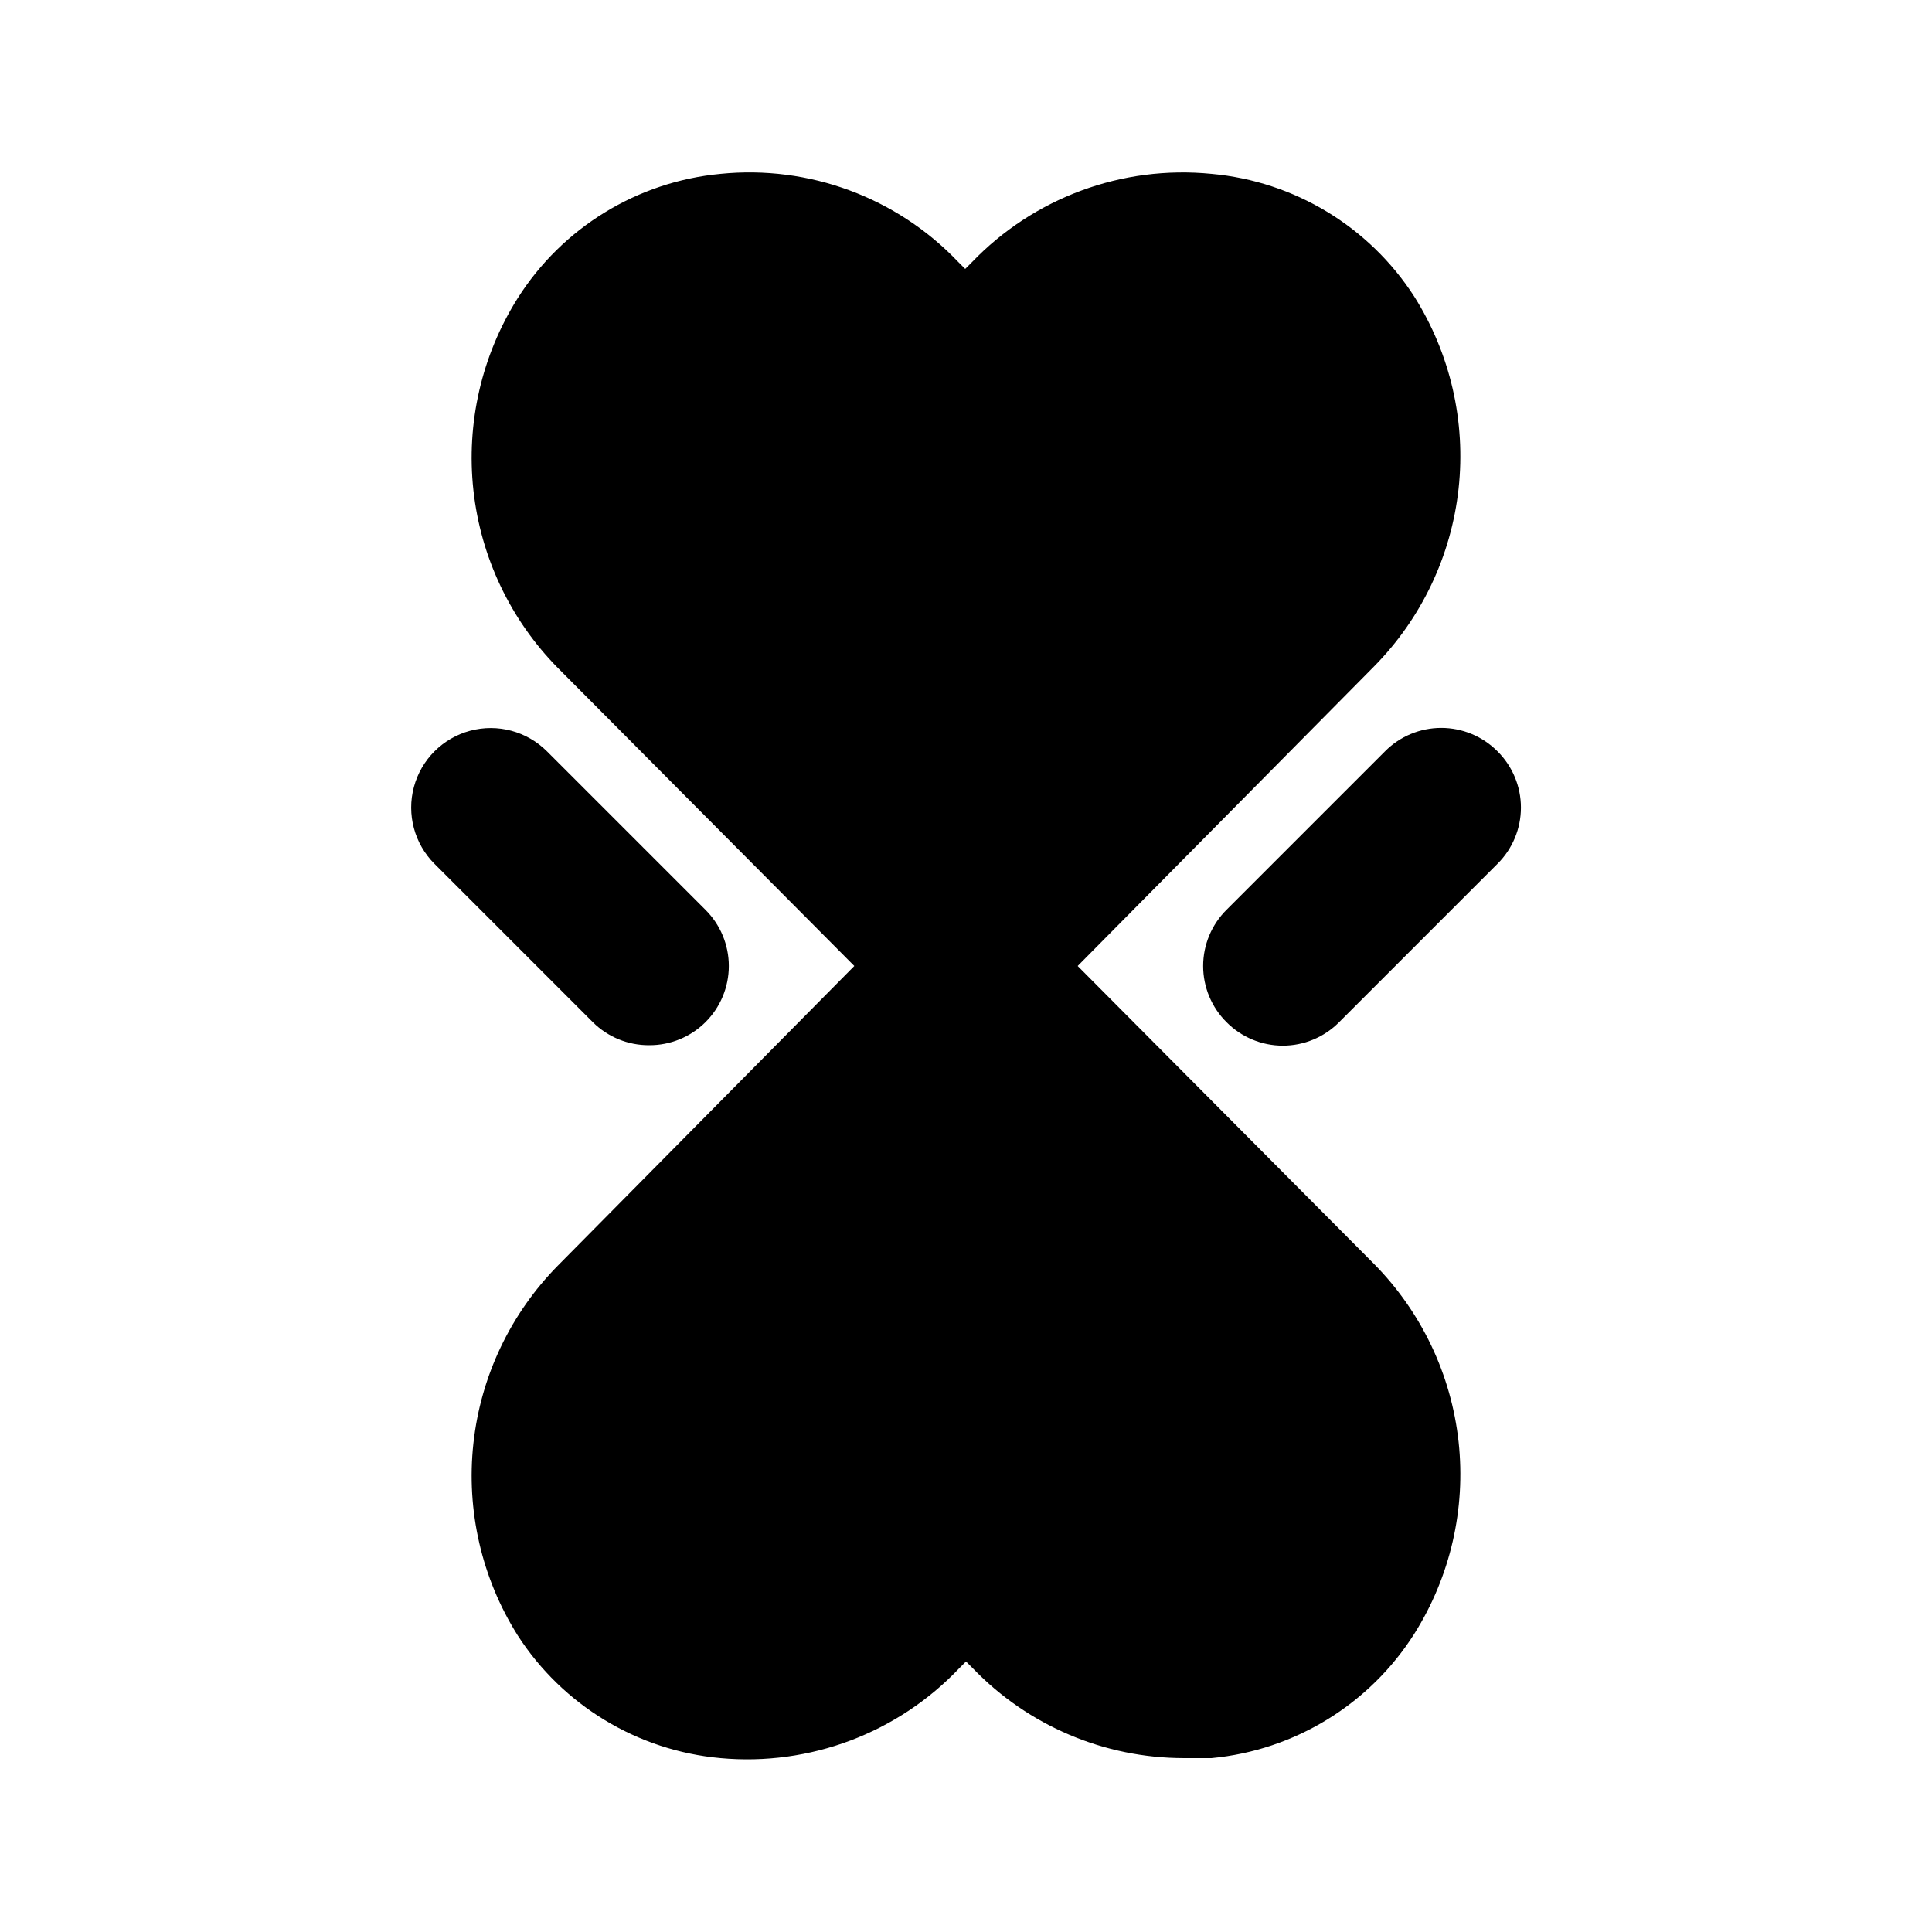
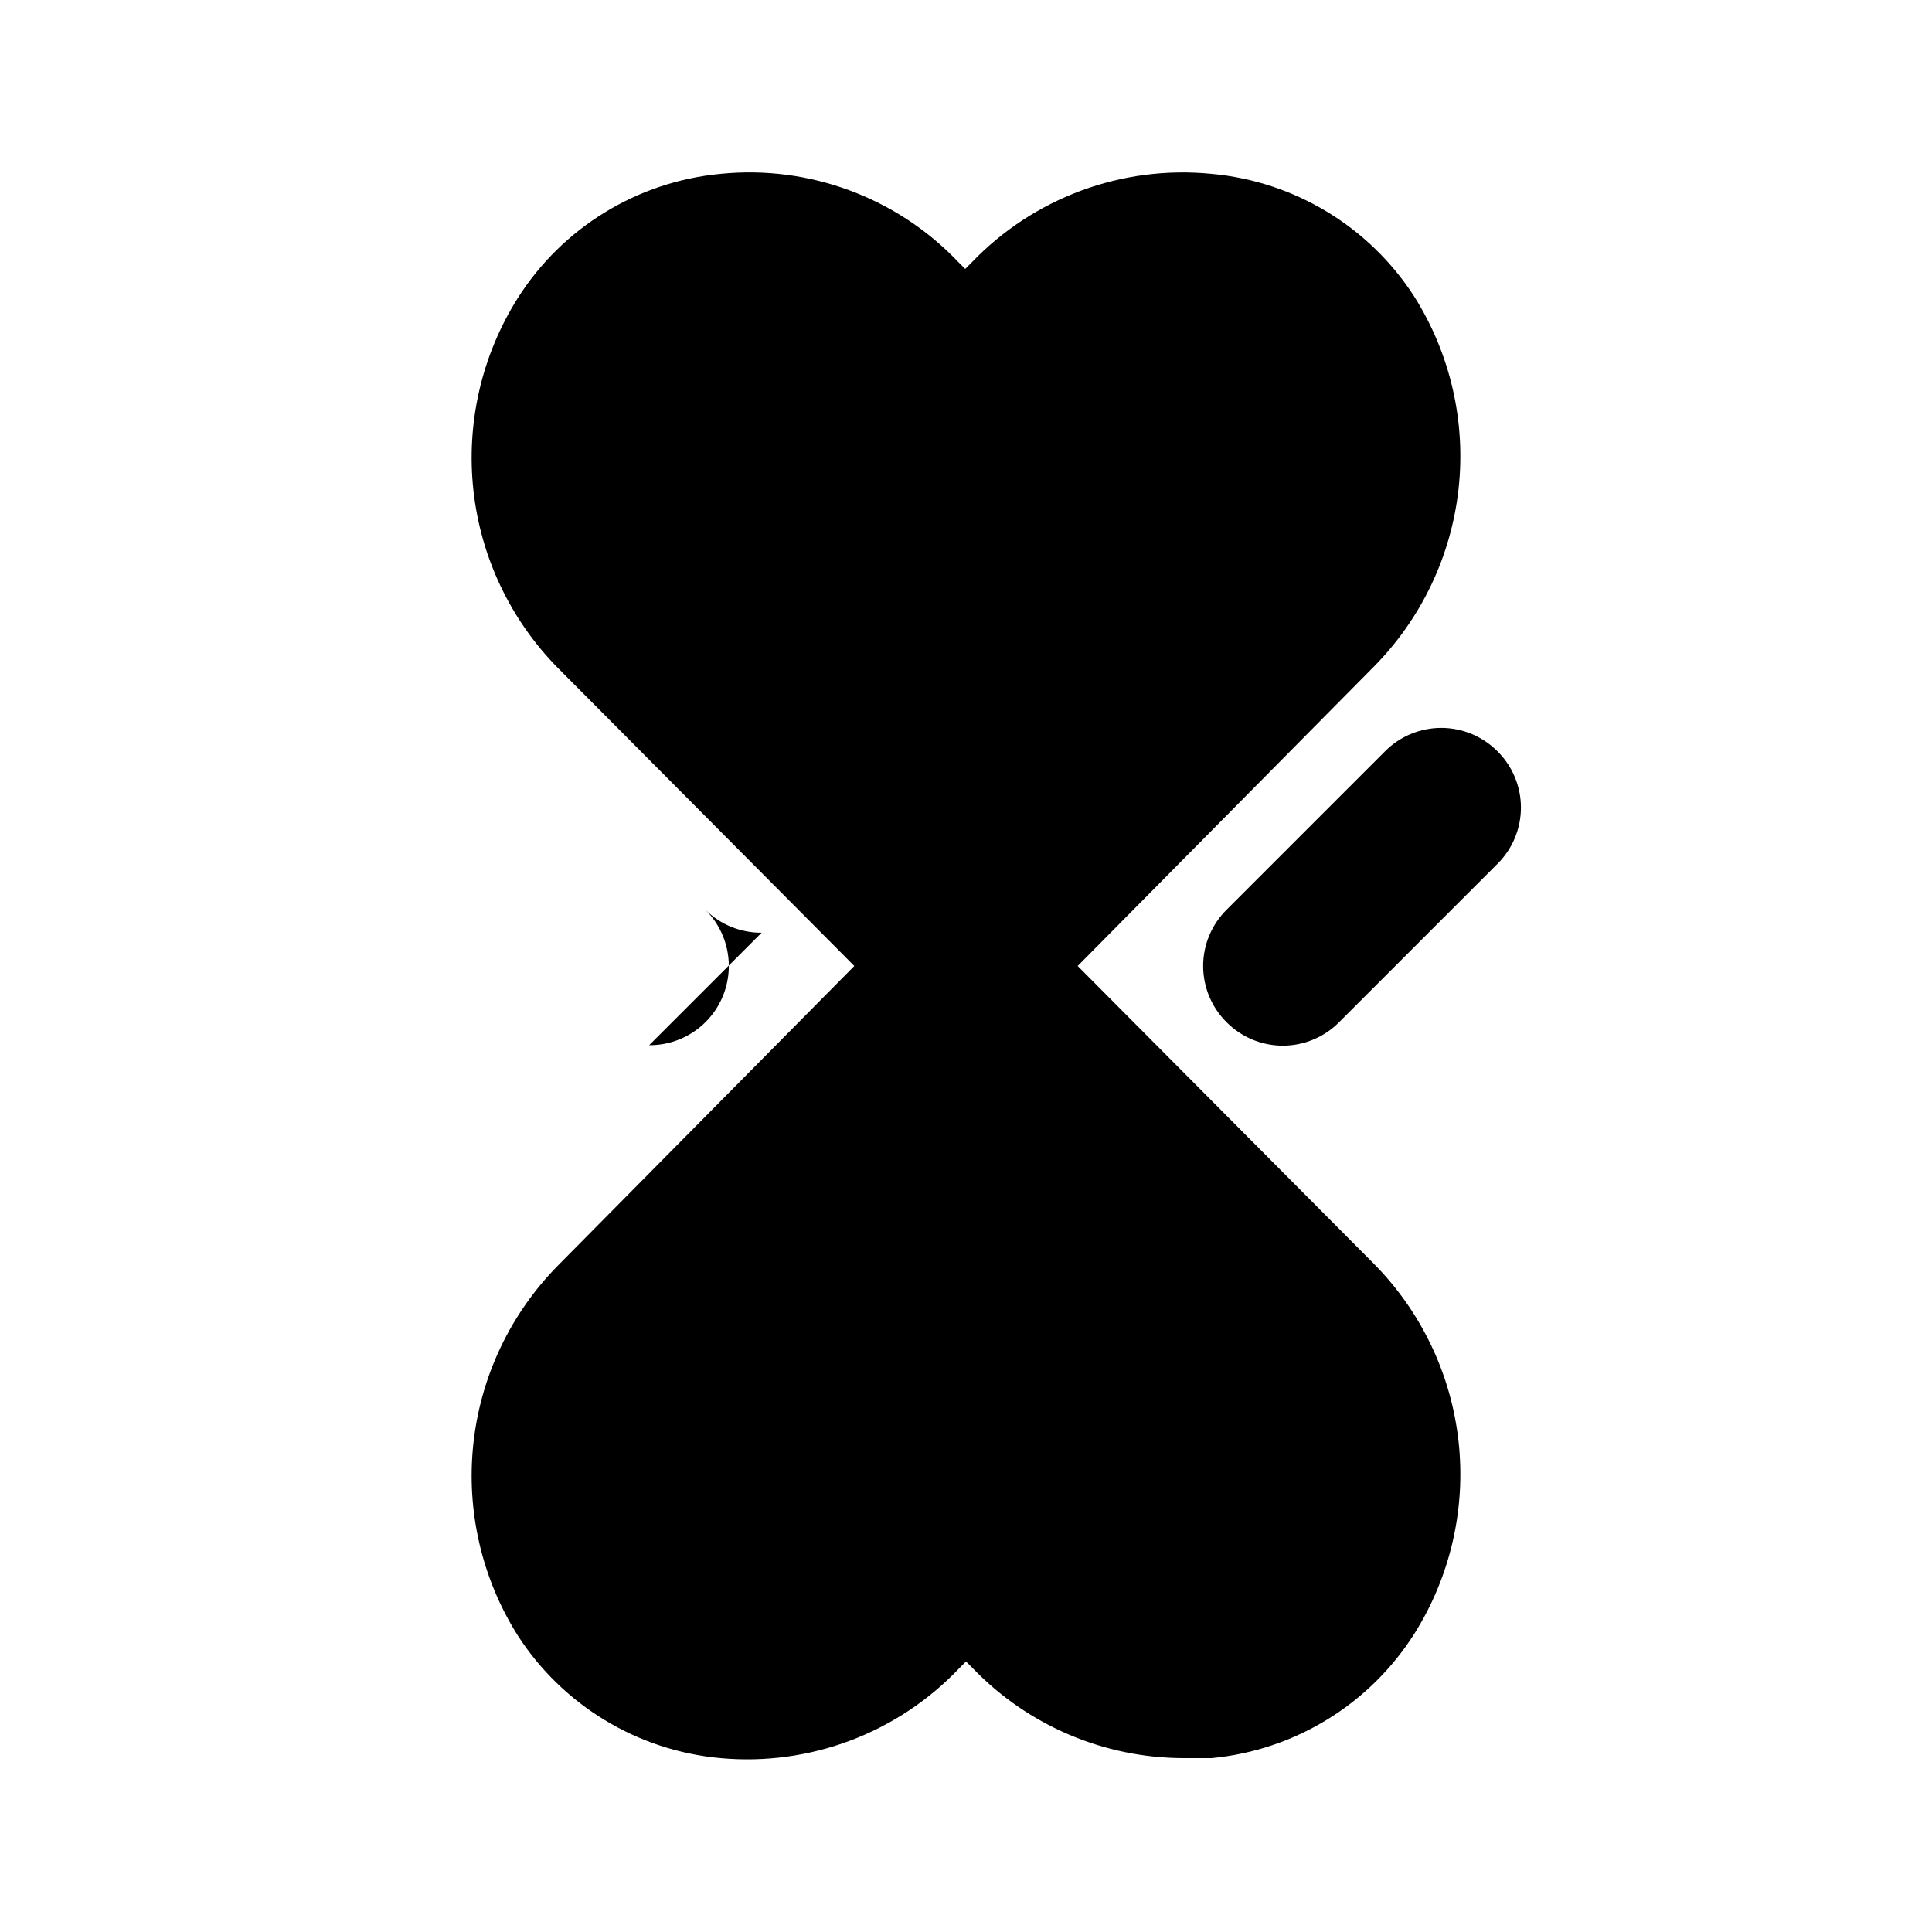
<svg xmlns="http://www.w3.org/2000/svg" fill="#000000" width="800px" height="800px" version="1.1" viewBox="144 144 512 512">
-   <path d="m508.11 478.93c12.582 12.734 20.484 29.352 22.43 47.152 1.941 17.797-2.188 35.727-11.727 50.879-11.852 18.707-31.691 30.875-53.738 32.957h-7.348c-21.059-0.008-41.211-8.57-55.84-23.719l-1.887-1.891-1.68 1.68c-16.34 17.289-39.711 26.109-63.398 23.93-21.969-1.984-41.797-13.988-53.738-32.535-9.535-15.152-13.668-33.086-11.727-50.883 1.945-17.797 9.852-34.414 22.434-47.152l78.508-79.348-78.508-78.934c-12.582-12.734-20.488-29.352-22.434-47.148-1.941-17.797 2.191-35.73 11.727-50.883 11.852-18.707 31.691-30.875 53.738-32.957 23.465-2.367 46.707 6.231 62.977 23.301l1.891 1.891 1.68-1.68c16.461-17.195 39.918-25.863 63.605-23.512 21.969 1.984 41.797 13.992 53.738 32.539 9.539 15.152 13.668 33.082 11.727 50.879-1.945 17.797-9.848 34.414-22.43 47.152l-78.512 79.352zm-192.08-57.938c5.578 0.031 10.941-2.16 14.902-6.09 3.977-3.941 6.211-9.305 6.211-14.902s-2.234-10.965-6.211-14.906l-41.984-41.984c-5.324-5.324-13.086-7.402-20.359-5.453-7.273 1.949-12.953 7.629-14.902 14.902-1.949 7.273 0.129 15.035 5.453 20.359l41.984 41.984c3.961 3.93 9.324 6.121 14.906 6.09zm224.82-77.883c-3.941-3.973-9.309-6.207-14.906-6.207-5.594 0-10.961 2.234-14.902 6.207l-41.984 41.984c-3.973 3.941-6.211 9.309-6.211 14.906s2.238 10.961 6.211 14.902c3.941 3.973 9.309 6.211 14.902 6.211 5.598 0 10.965-2.238 14.906-6.211l41.984-41.984c3.973-3.941 6.211-9.305 6.211-14.902s-2.238-10.965-6.211-14.906z" />
+   <path d="m508.11 478.93c12.582 12.734 20.484 29.352 22.43 47.152 1.941 17.797-2.188 35.727-11.727 50.879-11.852 18.707-31.691 30.875-53.738 32.957h-7.348c-21.059-0.008-41.211-8.57-55.84-23.719l-1.887-1.891-1.68 1.68c-16.34 17.289-39.711 26.109-63.398 23.93-21.969-1.984-41.797-13.988-53.738-32.535-9.535-15.152-13.668-33.086-11.727-50.883 1.945-17.797 9.852-34.414 22.434-47.152l78.508-79.348-78.508-78.934c-12.582-12.734-20.488-29.352-22.434-47.148-1.941-17.797 2.191-35.73 11.727-50.883 11.852-18.707 31.691-30.875 53.738-32.957 23.465-2.367 46.707 6.231 62.977 23.301l1.891 1.891 1.68-1.68c16.461-17.195 39.918-25.863 63.605-23.512 21.969 1.984 41.797 13.992 53.738 32.539 9.539 15.152 13.668 33.082 11.727 50.879-1.945 17.797-9.848 34.414-22.43 47.152l-78.512 79.352zm-192.08-57.938c5.578 0.031 10.941-2.16 14.902-6.09 3.977-3.941 6.211-9.305 6.211-14.902s-2.234-10.965-6.211-14.906l-41.984-41.984l41.984 41.984c3.961 3.93 9.324 6.121 14.906 6.09zm224.82-77.883c-3.941-3.973-9.309-6.207-14.906-6.207-5.594 0-10.961 2.234-14.902 6.207l-41.984 41.984c-3.973 3.941-6.211 9.309-6.211 14.906s2.238 10.961 6.211 14.902c3.941 3.973 9.309 6.211 14.902 6.211 5.598 0 10.965-2.238 14.906-6.211l41.984-41.984c3.973-3.941 6.211-9.305 6.211-14.902s-2.238-10.965-6.211-14.906z" />
</svg>